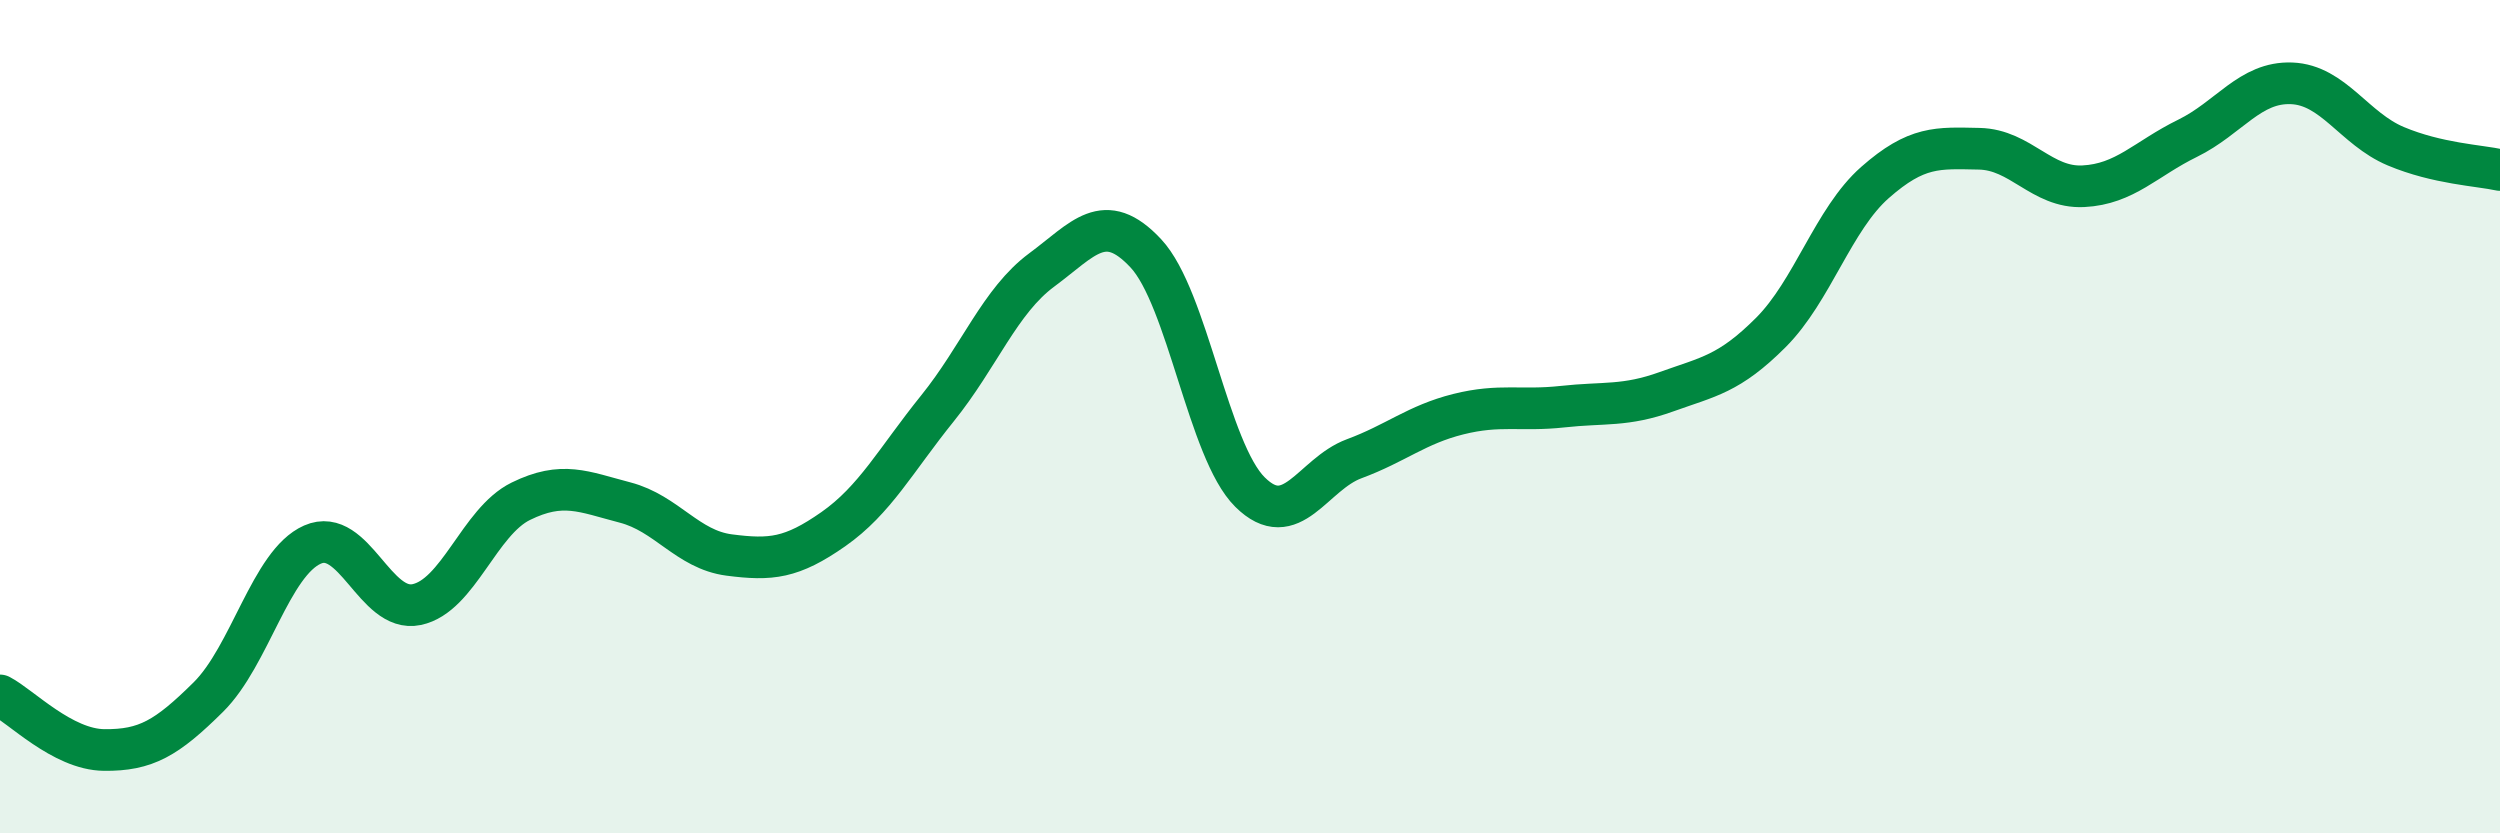
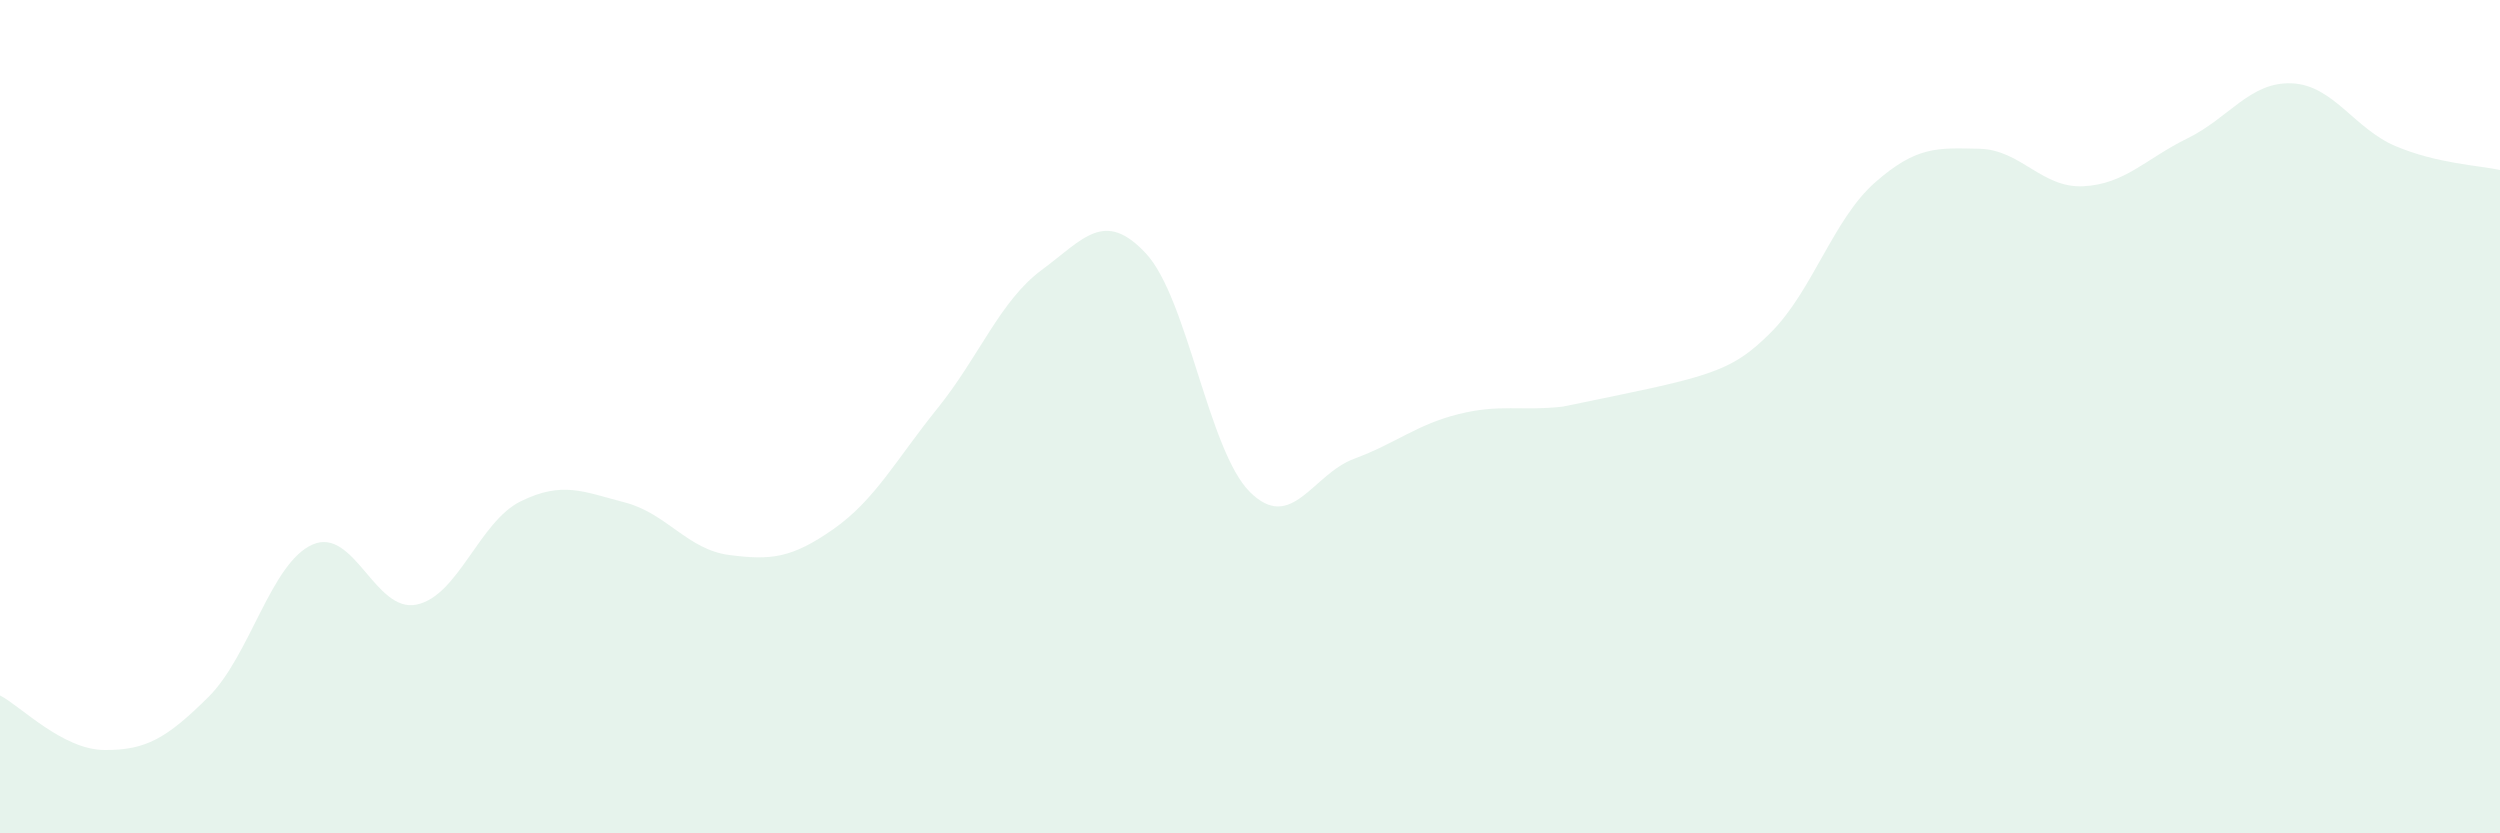
<svg xmlns="http://www.w3.org/2000/svg" width="60" height="20" viewBox="0 0 60 20">
-   <path d="M 0,16.69 C 0.5,16.95 1.5,17.99 2.5,18 C 3.5,18.01 4,17.72 5,16.73 C 6,15.74 6.5,13.51 7.5,13.07 C 8.5,12.63 9,14.72 10,14.51 C 11,14.3 11.5,12.52 12.5,12.03 C 13.5,11.54 14,11.8 15,12.06 C 16,12.32 16.5,13.19 17.5,13.32 C 18.5,13.45 19,13.4 20,12.7 C 21,12 21.5,11.04 22.5,9.8 C 23.5,8.56 24,7.22 25,6.48 C 26,5.74 26.5,5.01 27.5,6.08 C 28.5,7.15 29,10.82 30,11.81 C 31,12.8 31.5,11.38 32.5,11.01 C 33.5,10.64 34,10.19 35,9.94 C 36,9.69 36.5,9.87 37.5,9.76 C 38.5,9.65 39,9.76 40,9.4 C 41,9.04 41.5,8.98 42.5,7.98 C 43.5,6.98 44,5.26 45,4.38 C 46,3.5 46.5,3.55 47.5,3.57 C 48.5,3.59 49,4.52 50,4.47 C 51,4.42 51.5,3.81 52.5,3.32 C 53.5,2.83 54,1.96 55,2 C 56,2.04 56.5,3.09 57.5,3.51 C 58.5,3.93 59.5,3.97 60,4.08L60 20L0 20Z" fill="#008740" opacity="0.1" stroke-linecap="round" stroke-linejoin="round" />
-   <path d="M 0,16.69 C 0.5,16.95 1.5,17.99 2.5,18 C 3.5,18.01 4,17.72 5,16.73 C 6,15.74 6.5,13.51 7.5,13.07 C 8.5,12.63 9,14.72 10,14.51 C 11,14.3 11.5,12.52 12.5,12.03 C 13.5,11.54 14,11.8 15,12.06 C 16,12.32 16.5,13.19 17.5,13.32 C 18.5,13.45 19,13.4 20,12.7 C 21,12 21.5,11.04 22.5,9.8 C 23.5,8.56 24,7.22 25,6.48 C 26,5.74 26.5,5.01 27.5,6.08 C 28.5,7.15 29,10.82 30,11.81 C 31,12.8 31.5,11.38 32.5,11.01 C 33.5,10.64 34,10.19 35,9.94 C 36,9.69 36.5,9.87 37.5,9.76 C 38.5,9.65 39,9.76 40,9.4 C 41,9.04 41.5,8.98 42.5,7.98 C 43.5,6.98 44,5.26 45,4.38 C 46,3.5 46.5,3.55 47.5,3.57 C 48.5,3.59 49,4.52 50,4.47 C 51,4.42 51.5,3.81 52.5,3.32 C 53.5,2.83 54,1.96 55,2 C 56,2.04 56.5,3.09 57.5,3.51 C 58.5,3.93 59.5,3.97 60,4.08" stroke="#008740" stroke-width="1" fill="none" stroke-linecap="round" stroke-linejoin="round" />
+   <path d="M 0,16.69 C 0.5,16.95 1.5,17.99 2.5,18 C 3.5,18.01 4,17.72 5,16.73 C 6,15.74 6.5,13.51 7.5,13.07 C 8.5,12.63 9,14.72 10,14.51 C 11,14.3 11.5,12.52 12.5,12.03 C 13.5,11.54 14,11.8 15,12.06 C 16,12.32 16.5,13.19 17.5,13.32 C 18.5,13.45 19,13.4 20,12.7 C 21,12 21.5,11.04 22.5,9.8 C 23.5,8.56 24,7.22 25,6.48 C 26,5.74 26.5,5.01 27.5,6.08 C 28.5,7.15 29,10.82 30,11.81 C 31,12.8 31.5,11.38 32.5,11.01 C 33.5,10.64 34,10.19 35,9.94 C 36,9.69 36.5,9.87 37.5,9.76 C 41,9.04 41.5,8.98 42.5,7.98 C 43.5,6.98 44,5.26 45,4.38 C 46,3.5 46.5,3.55 47.5,3.57 C 48.5,3.59 49,4.52 50,4.47 C 51,4.42 51.5,3.81 52.5,3.32 C 53.5,2.83 54,1.96 55,2 C 56,2.04 56.5,3.09 57.5,3.51 C 58.5,3.93 59.5,3.97 60,4.08L60 20L0 20Z" fill="#008740" opacity="0.1" stroke-linecap="round" stroke-linejoin="round" />
</svg>